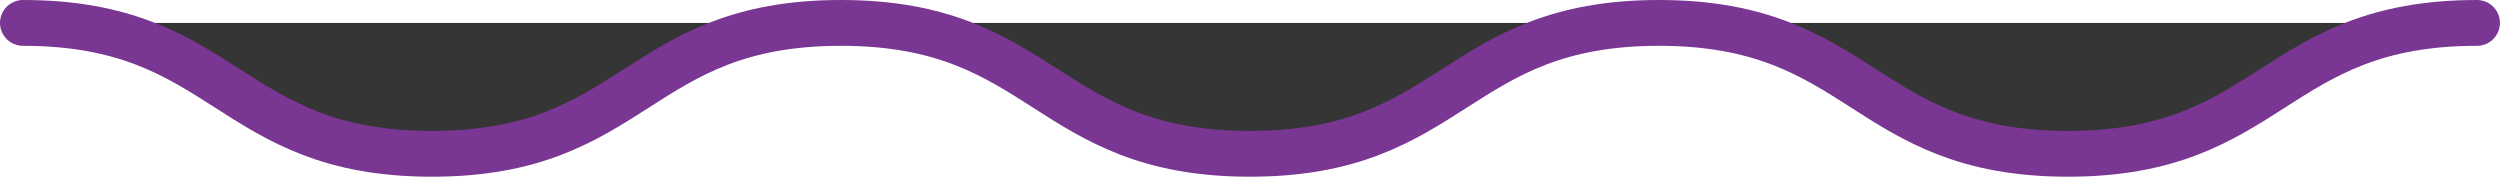
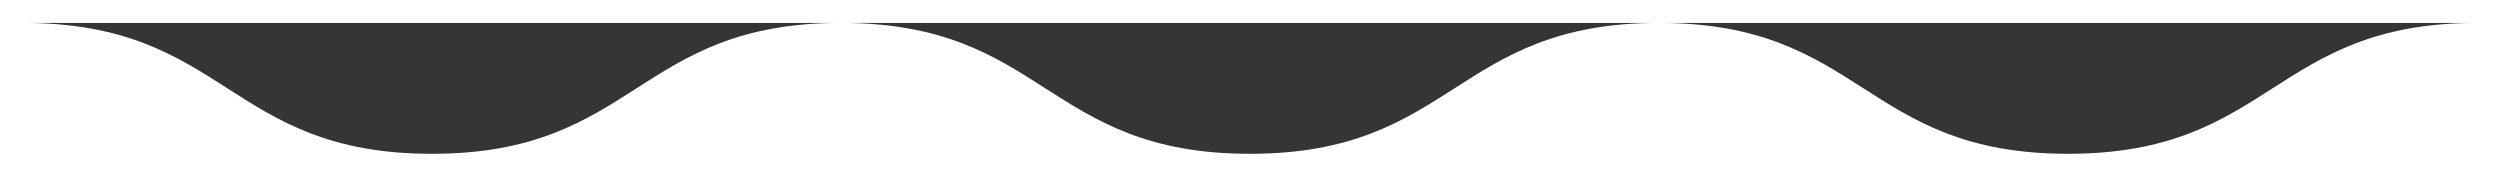
<svg xmlns="http://www.w3.org/2000/svg" id="_レイヤー_2" viewBox="0 0 382 27">
  <defs>
    <style>.cls-1{fill:#353535;stroke-width:0px;}.cls-2{fill:none;stroke:#793692;stroke-linecap:round;stroke-miterlimit:10;stroke-width:7px;}</style>
  </defs>
  <g id="_レイヤー_1-2">
    <path class="cls-1" d="M3.5,3.5c31.25,0,31.25,20,62.5,20S97.25,3.5,128.49,3.5s31.25,20,62.5,20S222.24,3.5,253.49,3.5s31.25,20,62.5,20,31.25-20,62.5-20" />
-     <path class="cls-2" d="M3.5,3.5c31.25,0,31.25,20,62.5,20S97.25,3.5,128.49,3.5s31.25,20,62.5,20S222.24,3.5,253.49,3.5s31.25,20,62.5,20,31.25-20,62.5-20" />
  </g>
</svg>